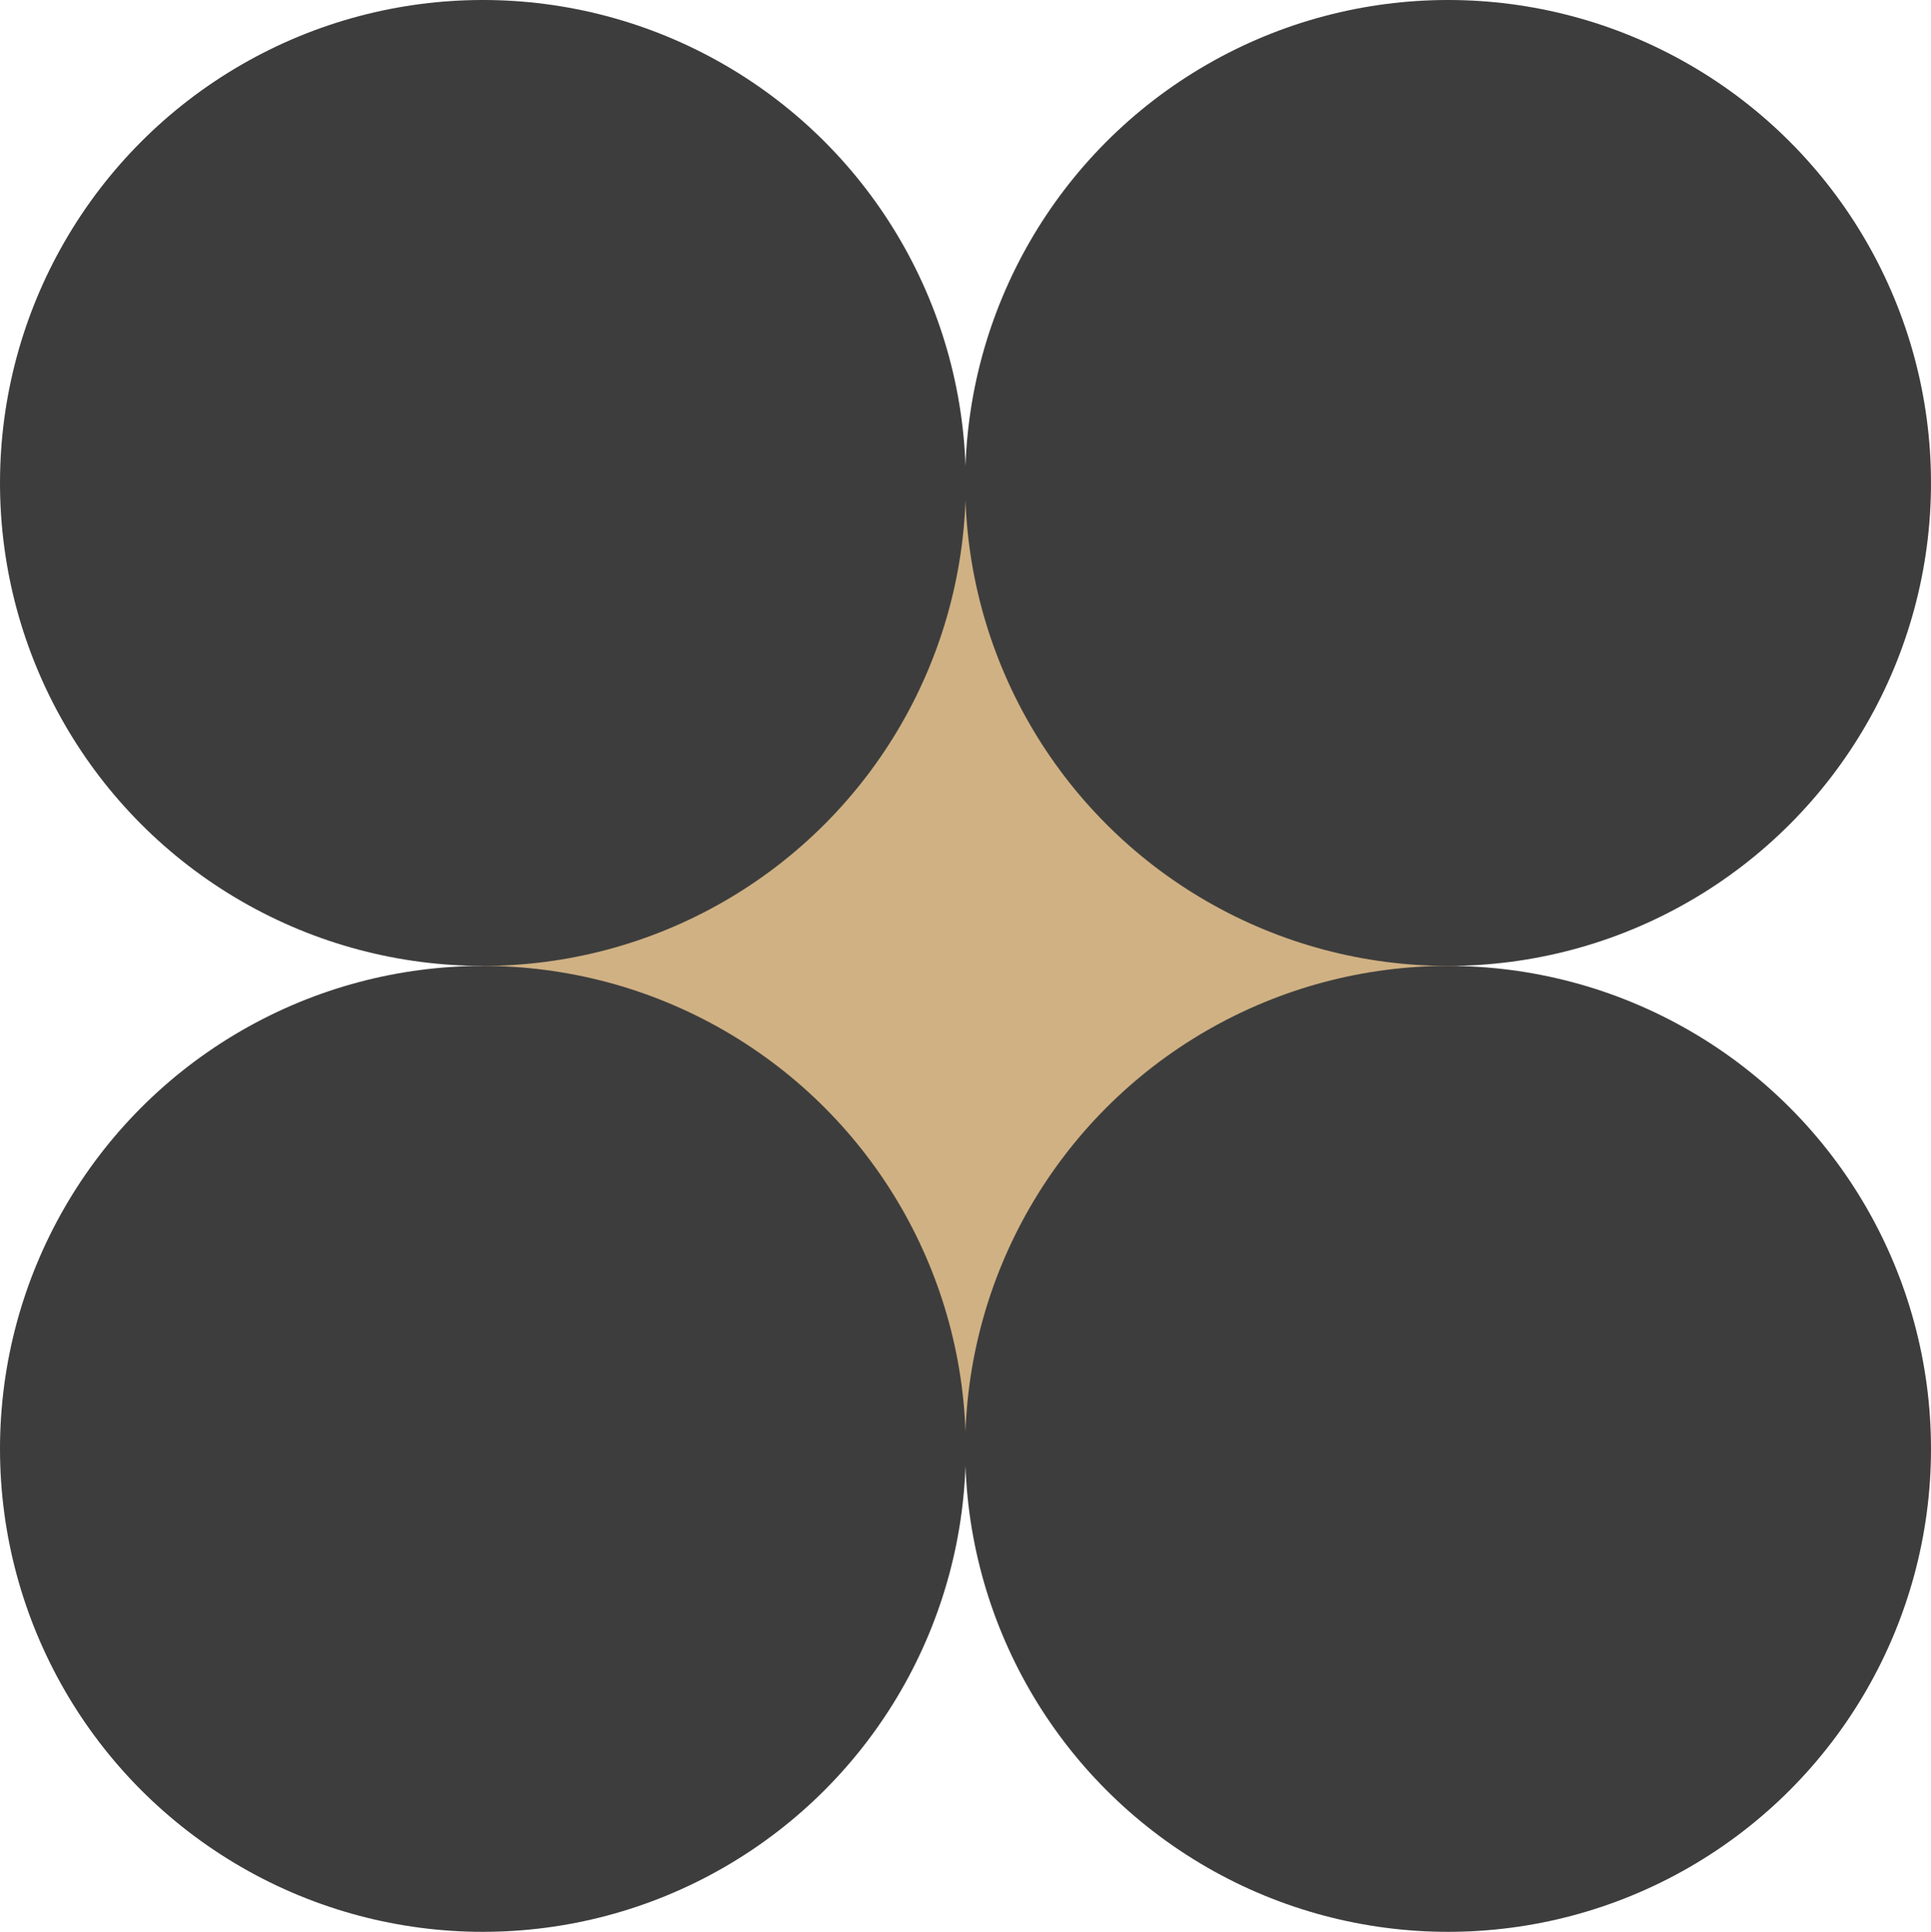
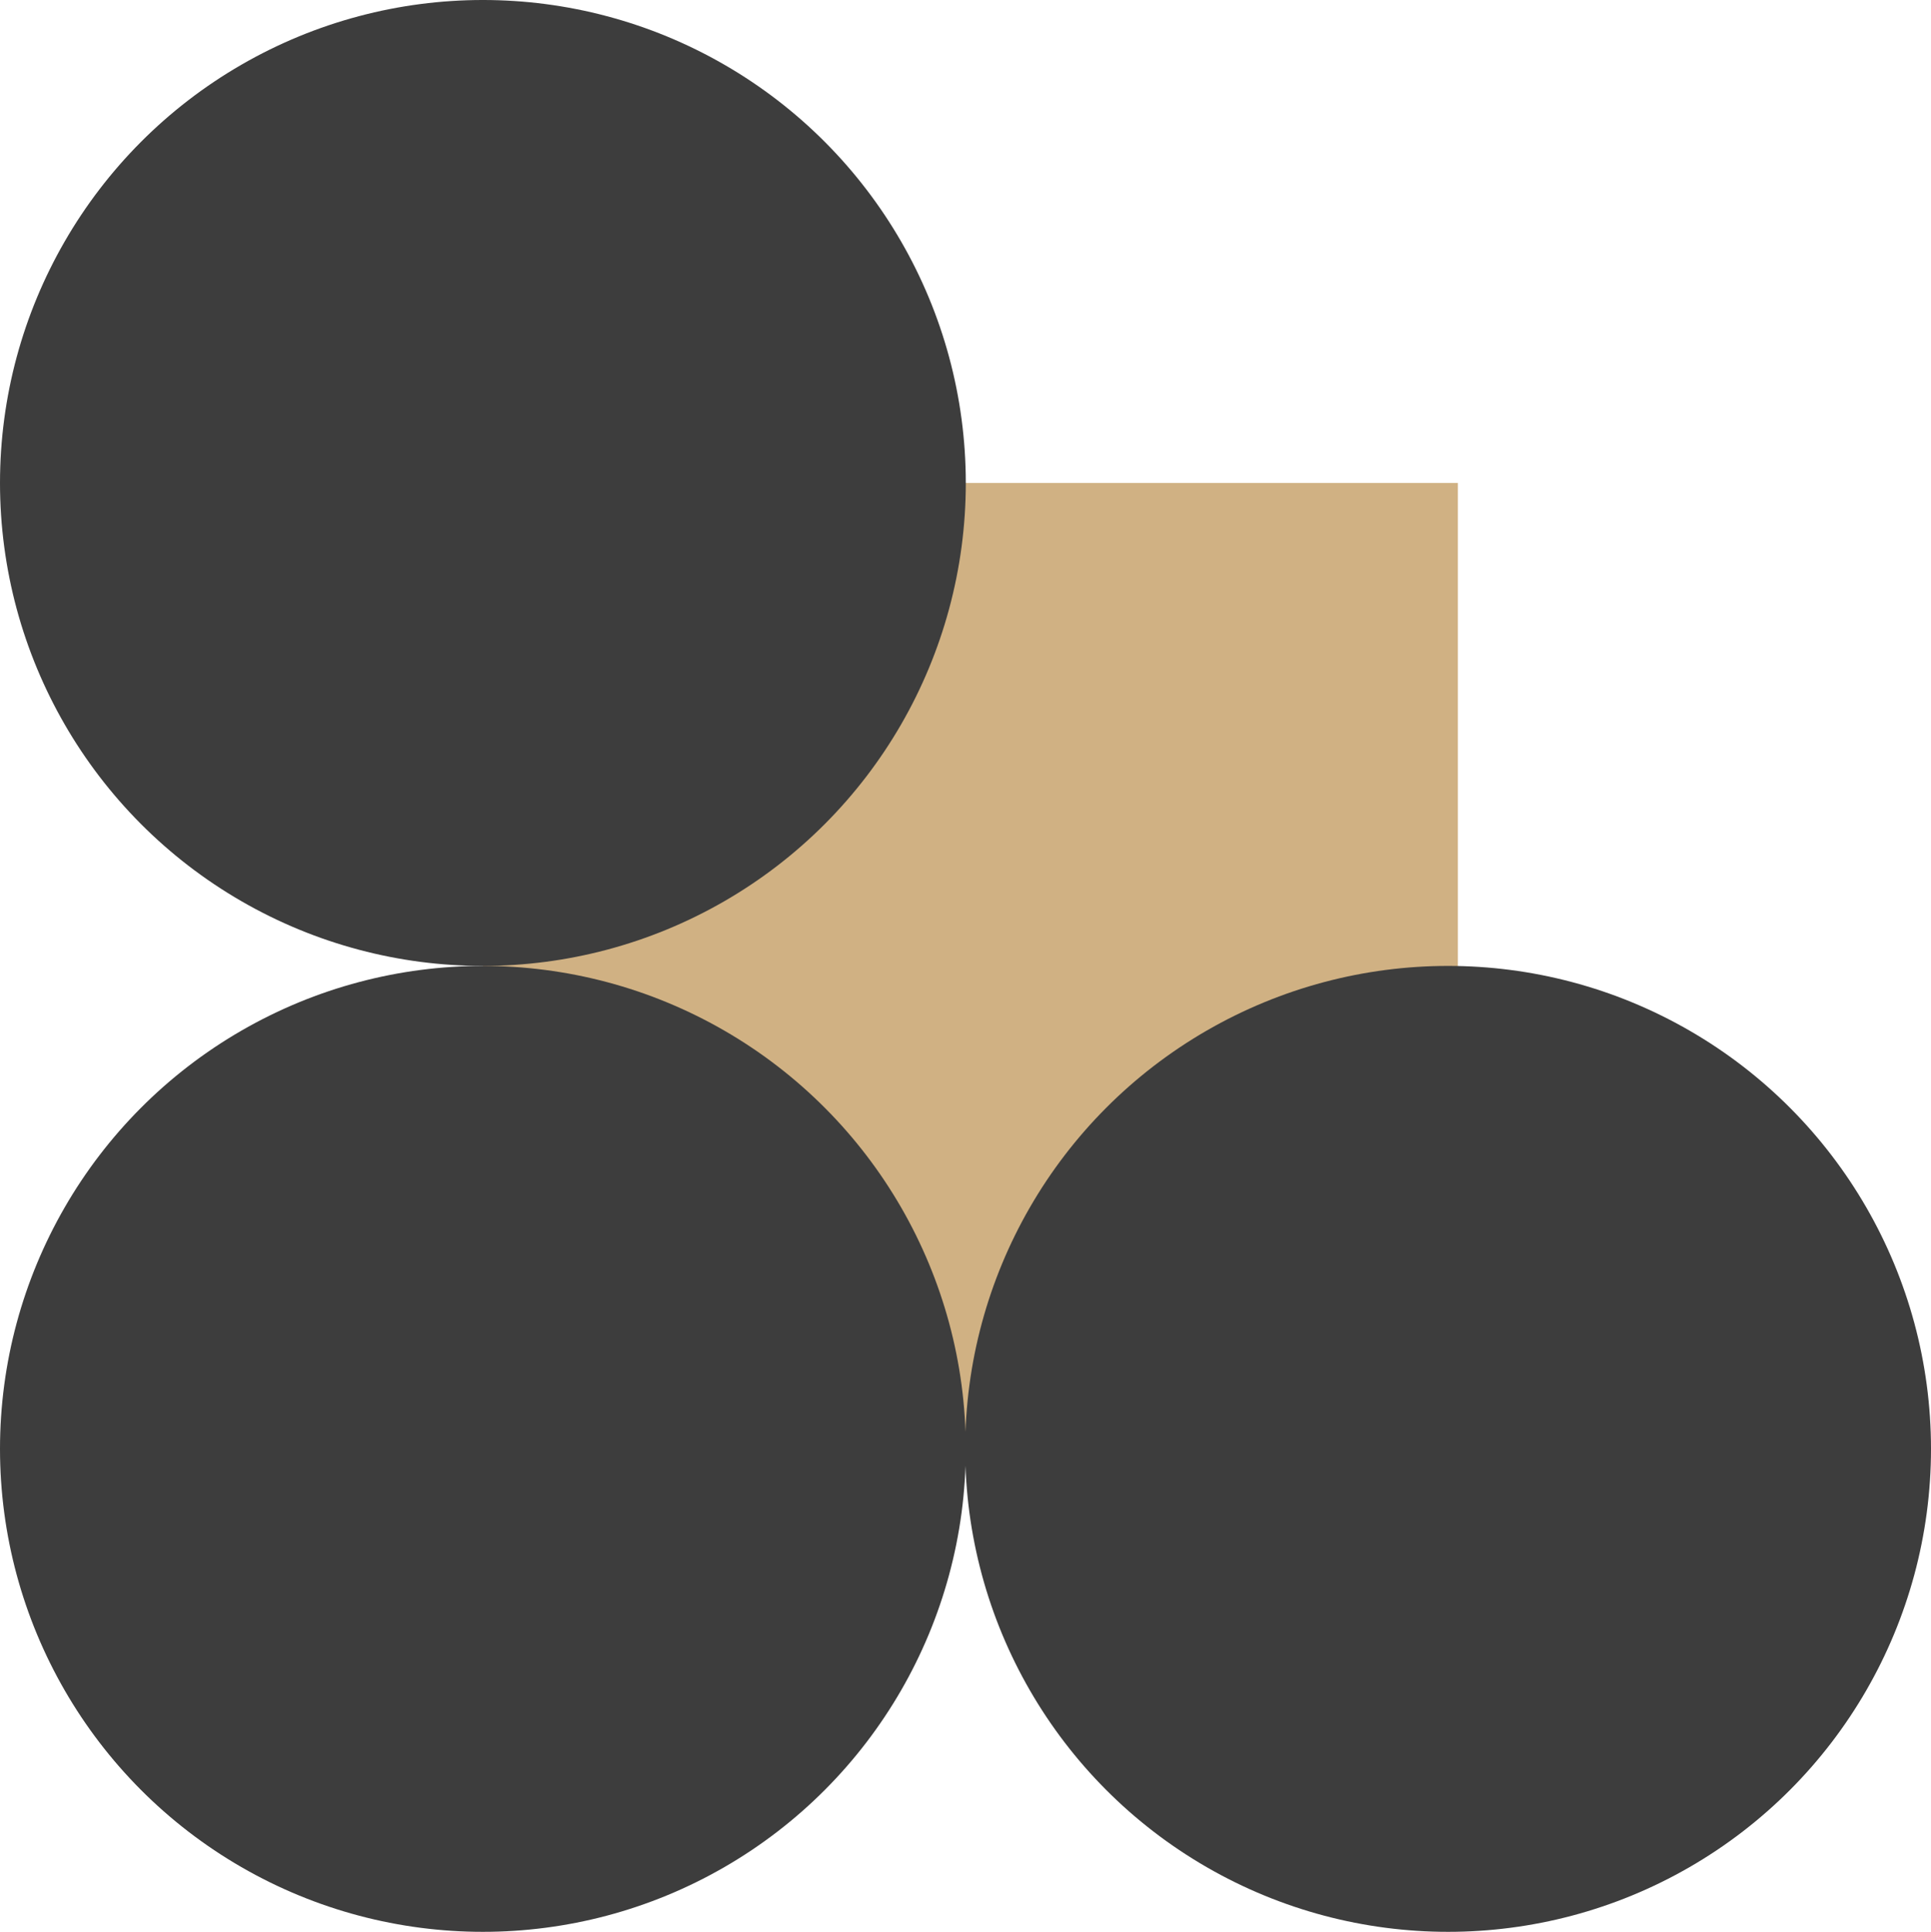
<svg xmlns="http://www.w3.org/2000/svg" id="Слой_1" data-name="Слой 1" viewBox="0 0 31.59 31.6">
  <defs>
    <style> .cls-1 { fill: #d0b183; } .cls-2 { fill: #3d3d3d; } </style>
  </defs>
  <g>
    <rect class="cls-1" x="7.9" y="7.9" width="15.95" height="16.03" />
    <circle class="cls-2" cx="7.9" cy="7.9" r="7.9" />
    <circle class="cls-2" cx="7.9" cy="23.7" r="7.9" />
-     <circle class="cls-2" cx="23.69" cy="7.9" r="7.9" />
    <circle class="cls-2" cx="23.69" cy="23.7" r="7.9" />
  </g>
</svg>